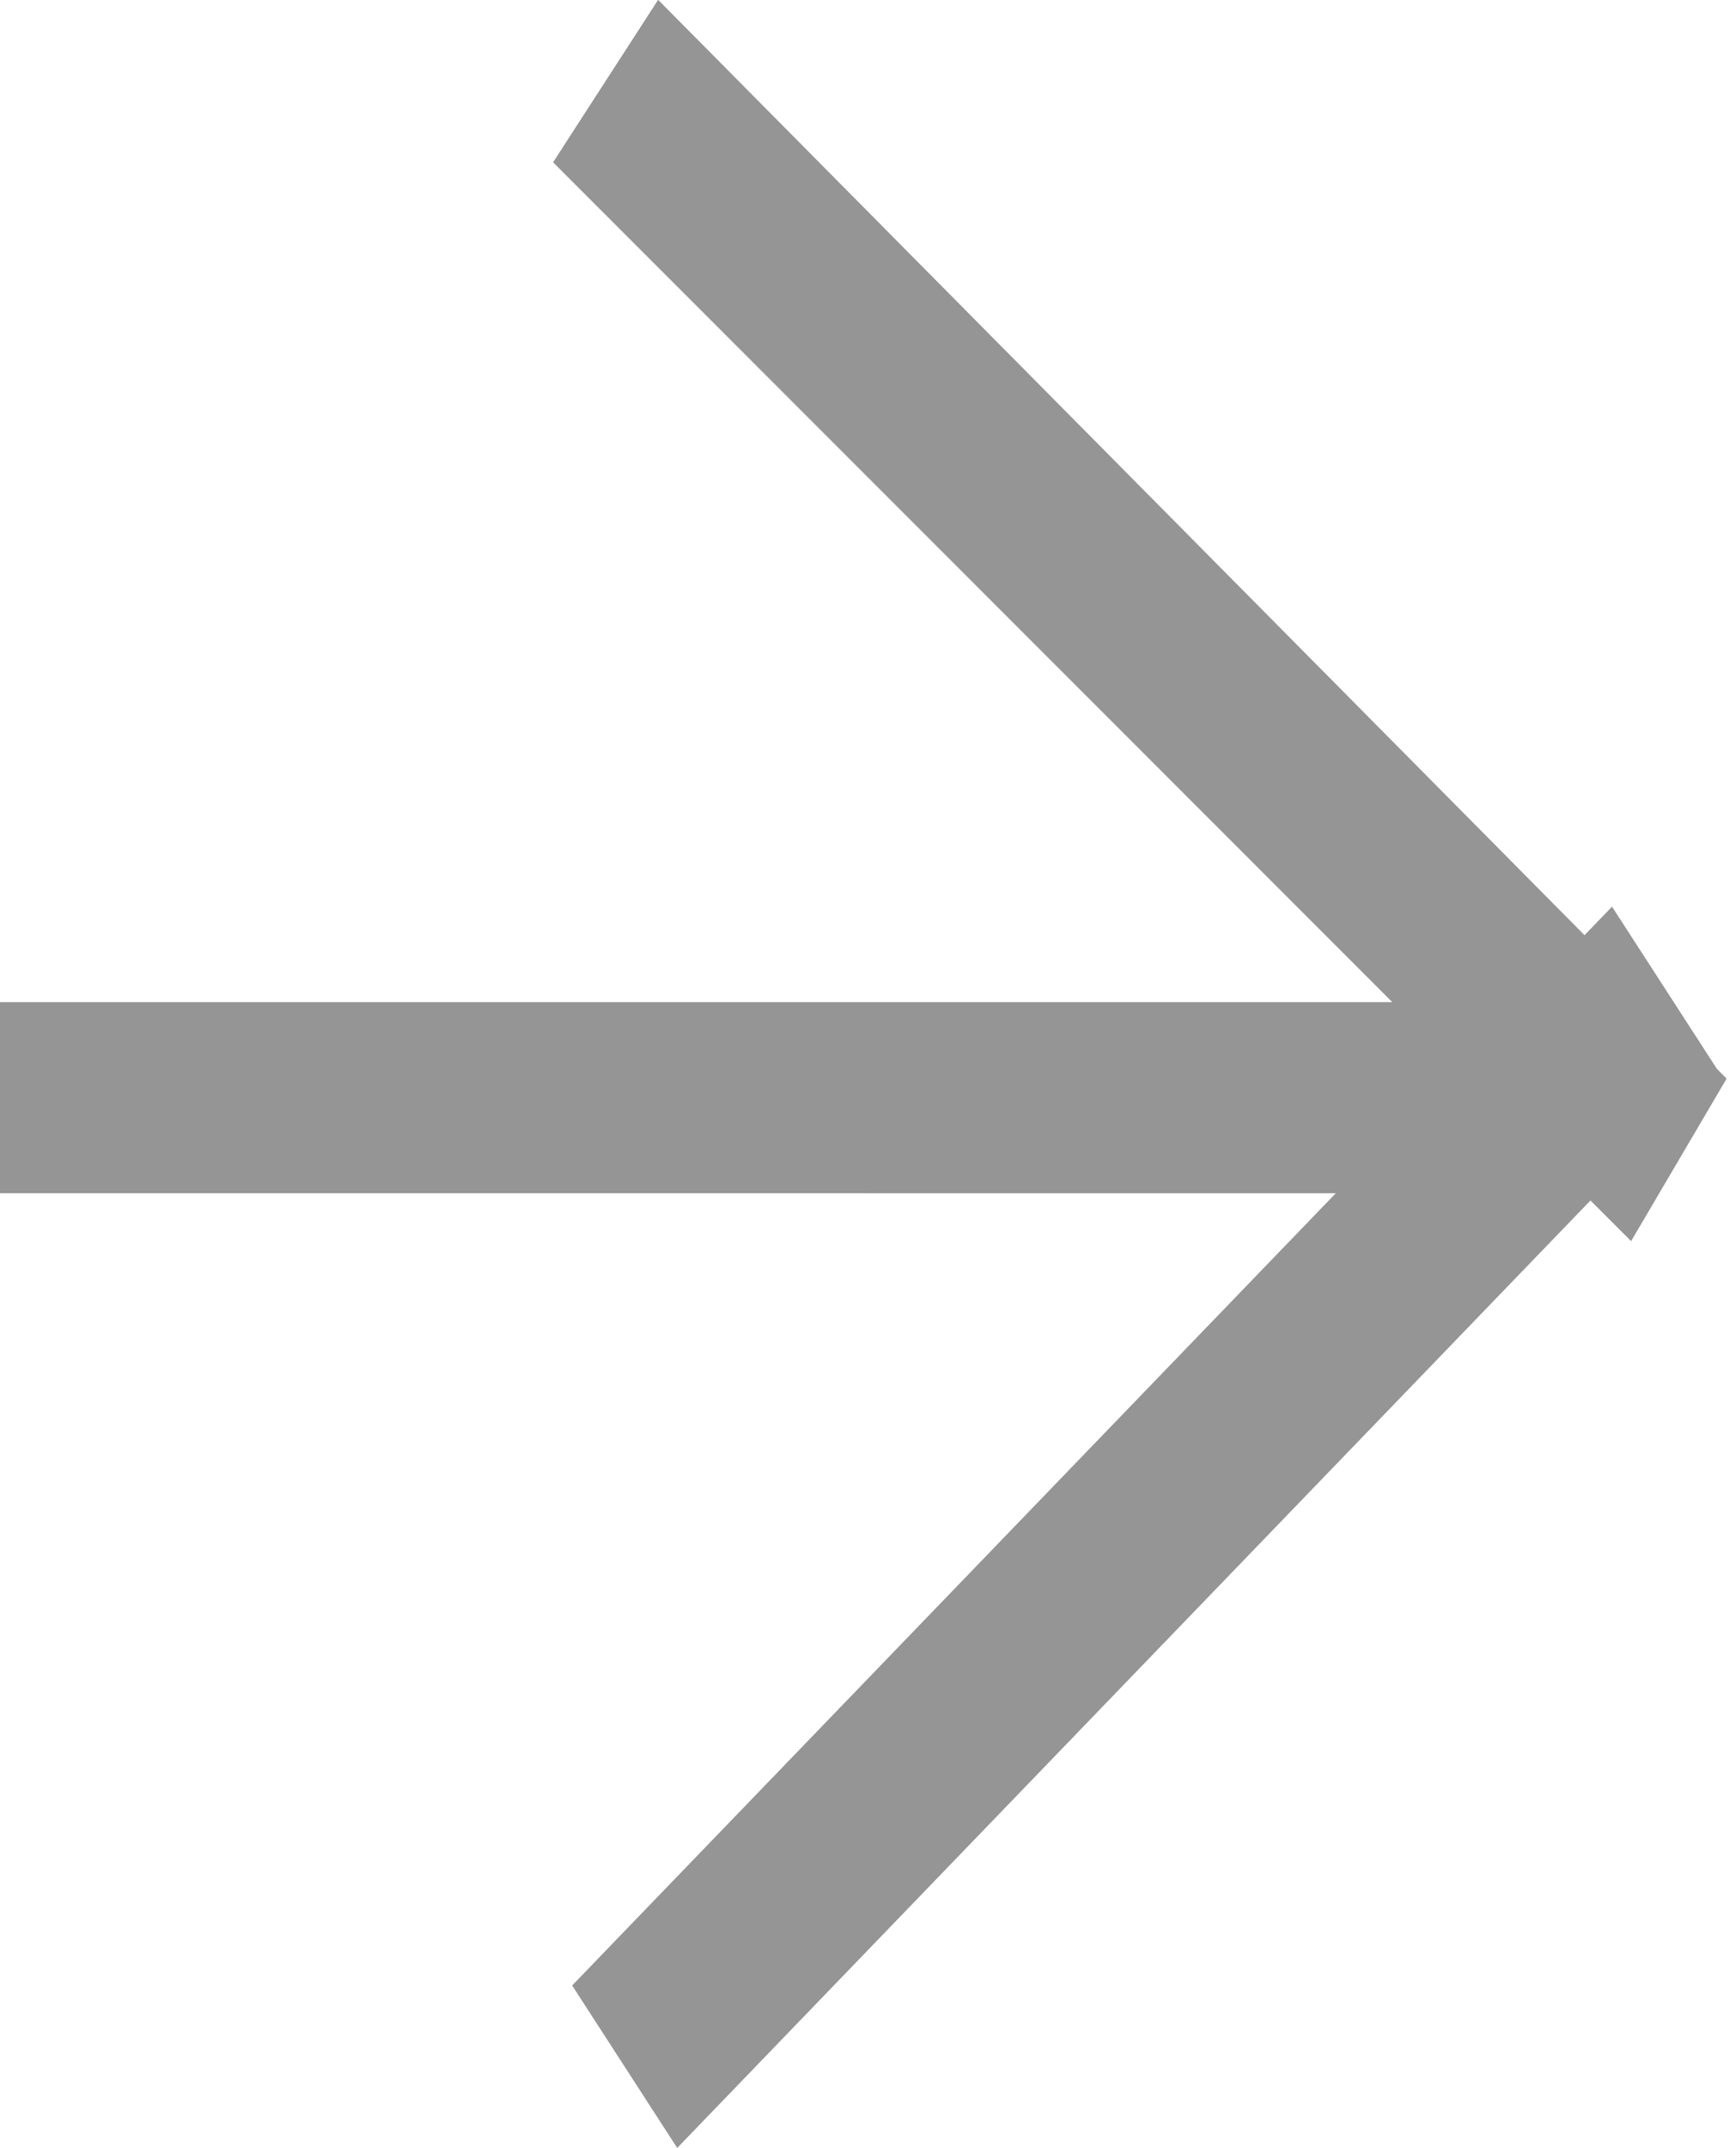
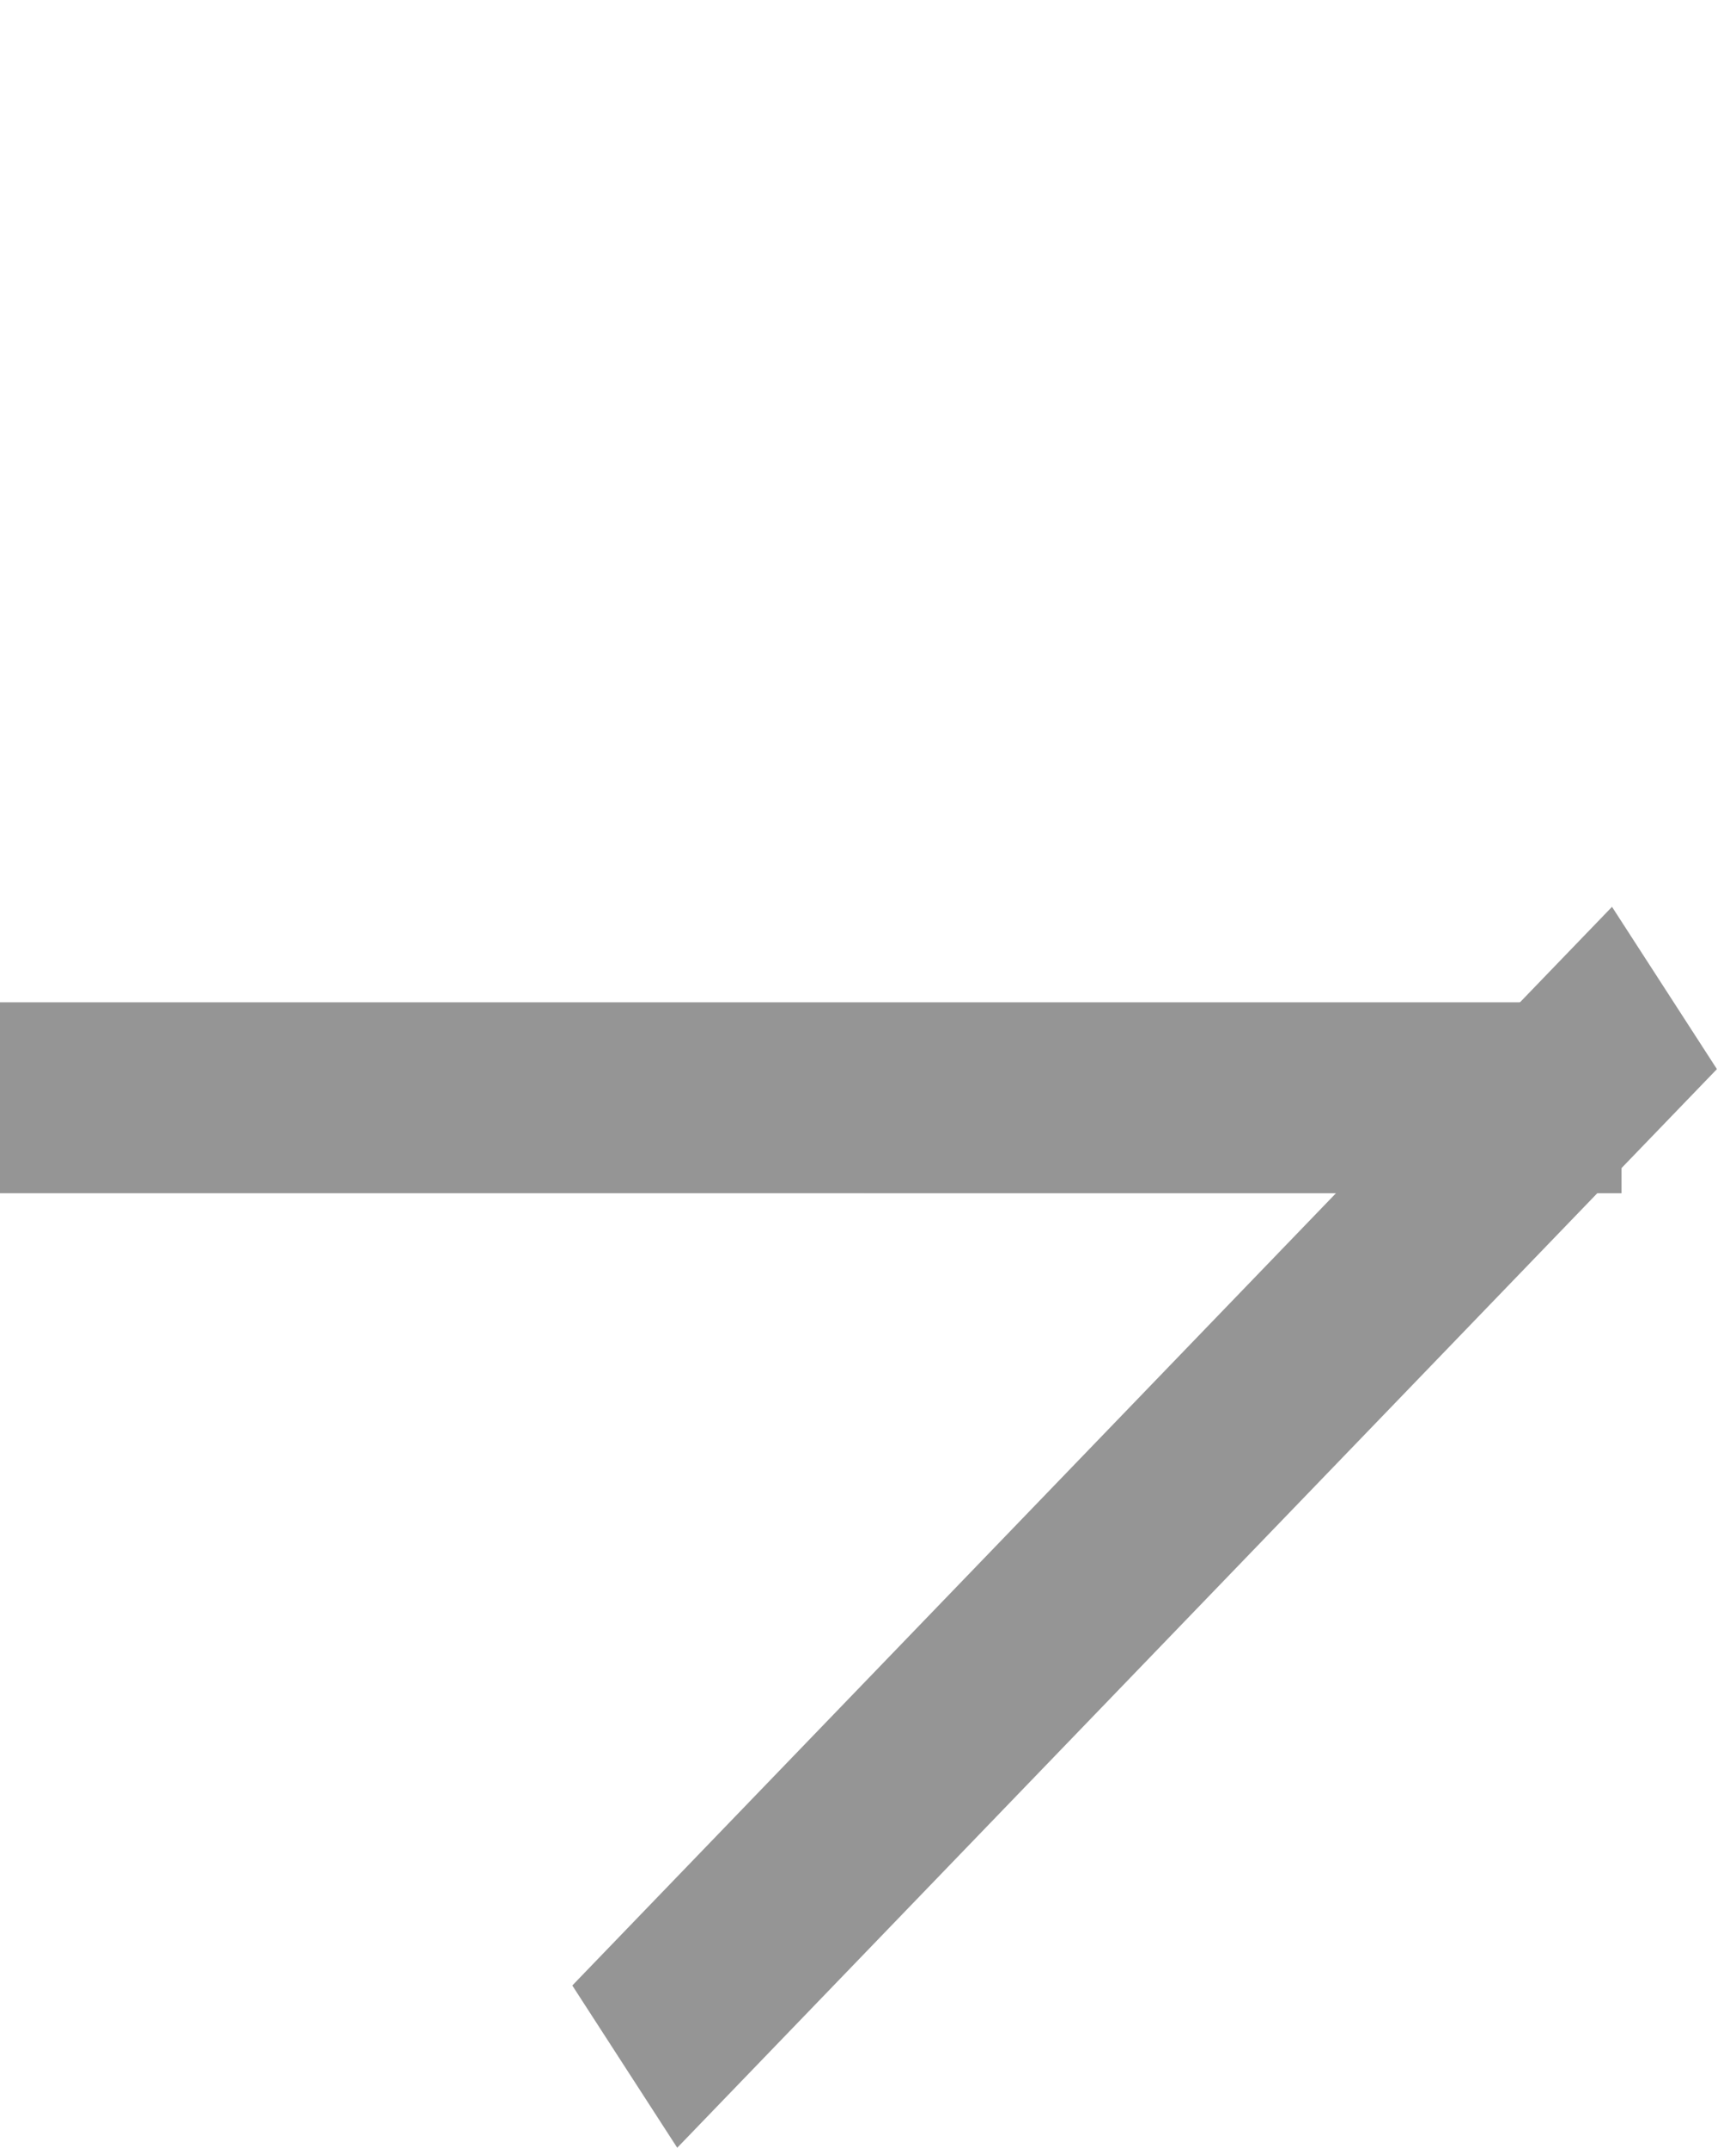
<svg xmlns="http://www.w3.org/2000/svg" version="1.1" id="レイヤー_1" x="0px" y="0px" width="18.2px" height="22.5px" viewBox="0 0 18.2 22.5" style="enable-background:new 0 0 18.2 22.5;" xml:space="preserve">
  <style type="text/css">
	.st0{fill-rule:evenodd;clip-rule:evenodd;fill:#959595;}
</style>
  <g>
    <path class="st0" d="M16.9,9.5L6,20.8l1.1,1.7L18,11.2L16.9,9.5z" />
-     <path class="st0" d="M16.9,9.5L6,20.8l1.1,1.7L18,11.2L16.9,9.5z" />
-     <path class="st0" d="M6.9,0l11.2,11.3L17.1,13L5.8,1.7L6.9,0z" />
-     <path class="st0" d="M6.9,0l11.2,11.3L17.1,13L5.8,1.7L6.9,0z" />
-     <path class="st0" d="M0,10.5h17v2H0V10.5z" />
    <path class="st0" d="M0,10.5h17v2H0V10.5z" />
  </g>
</svg>